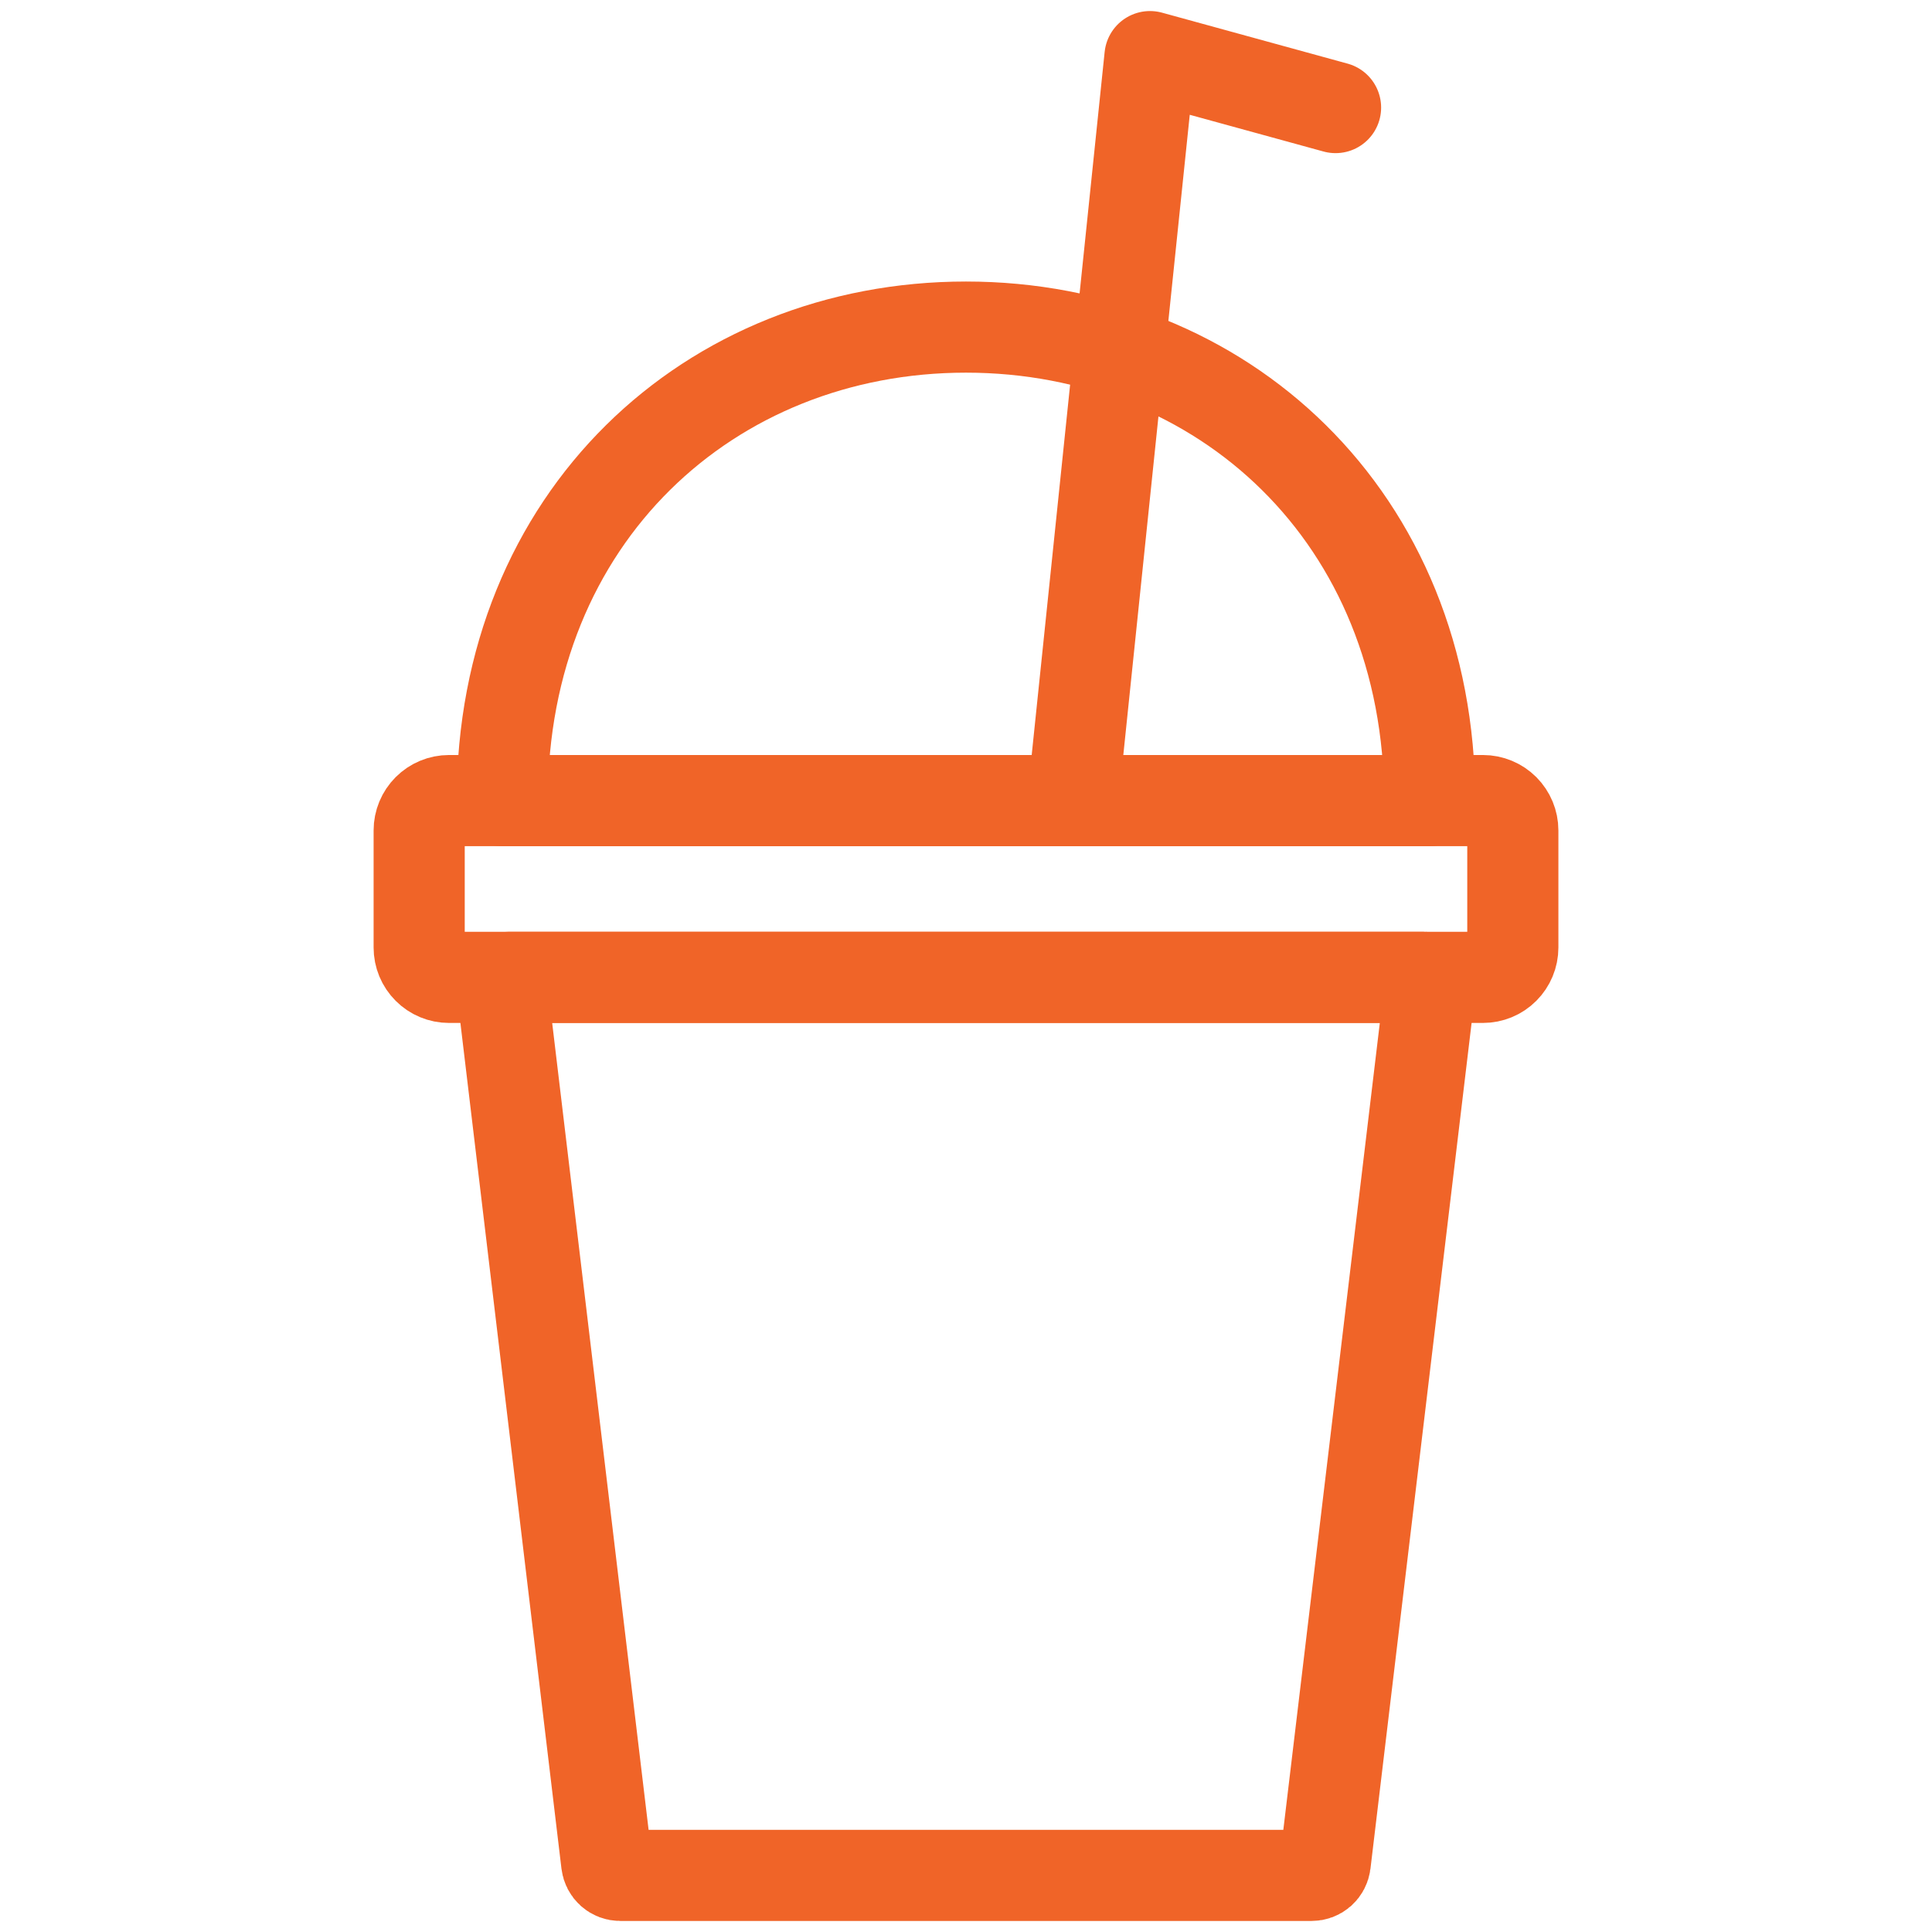
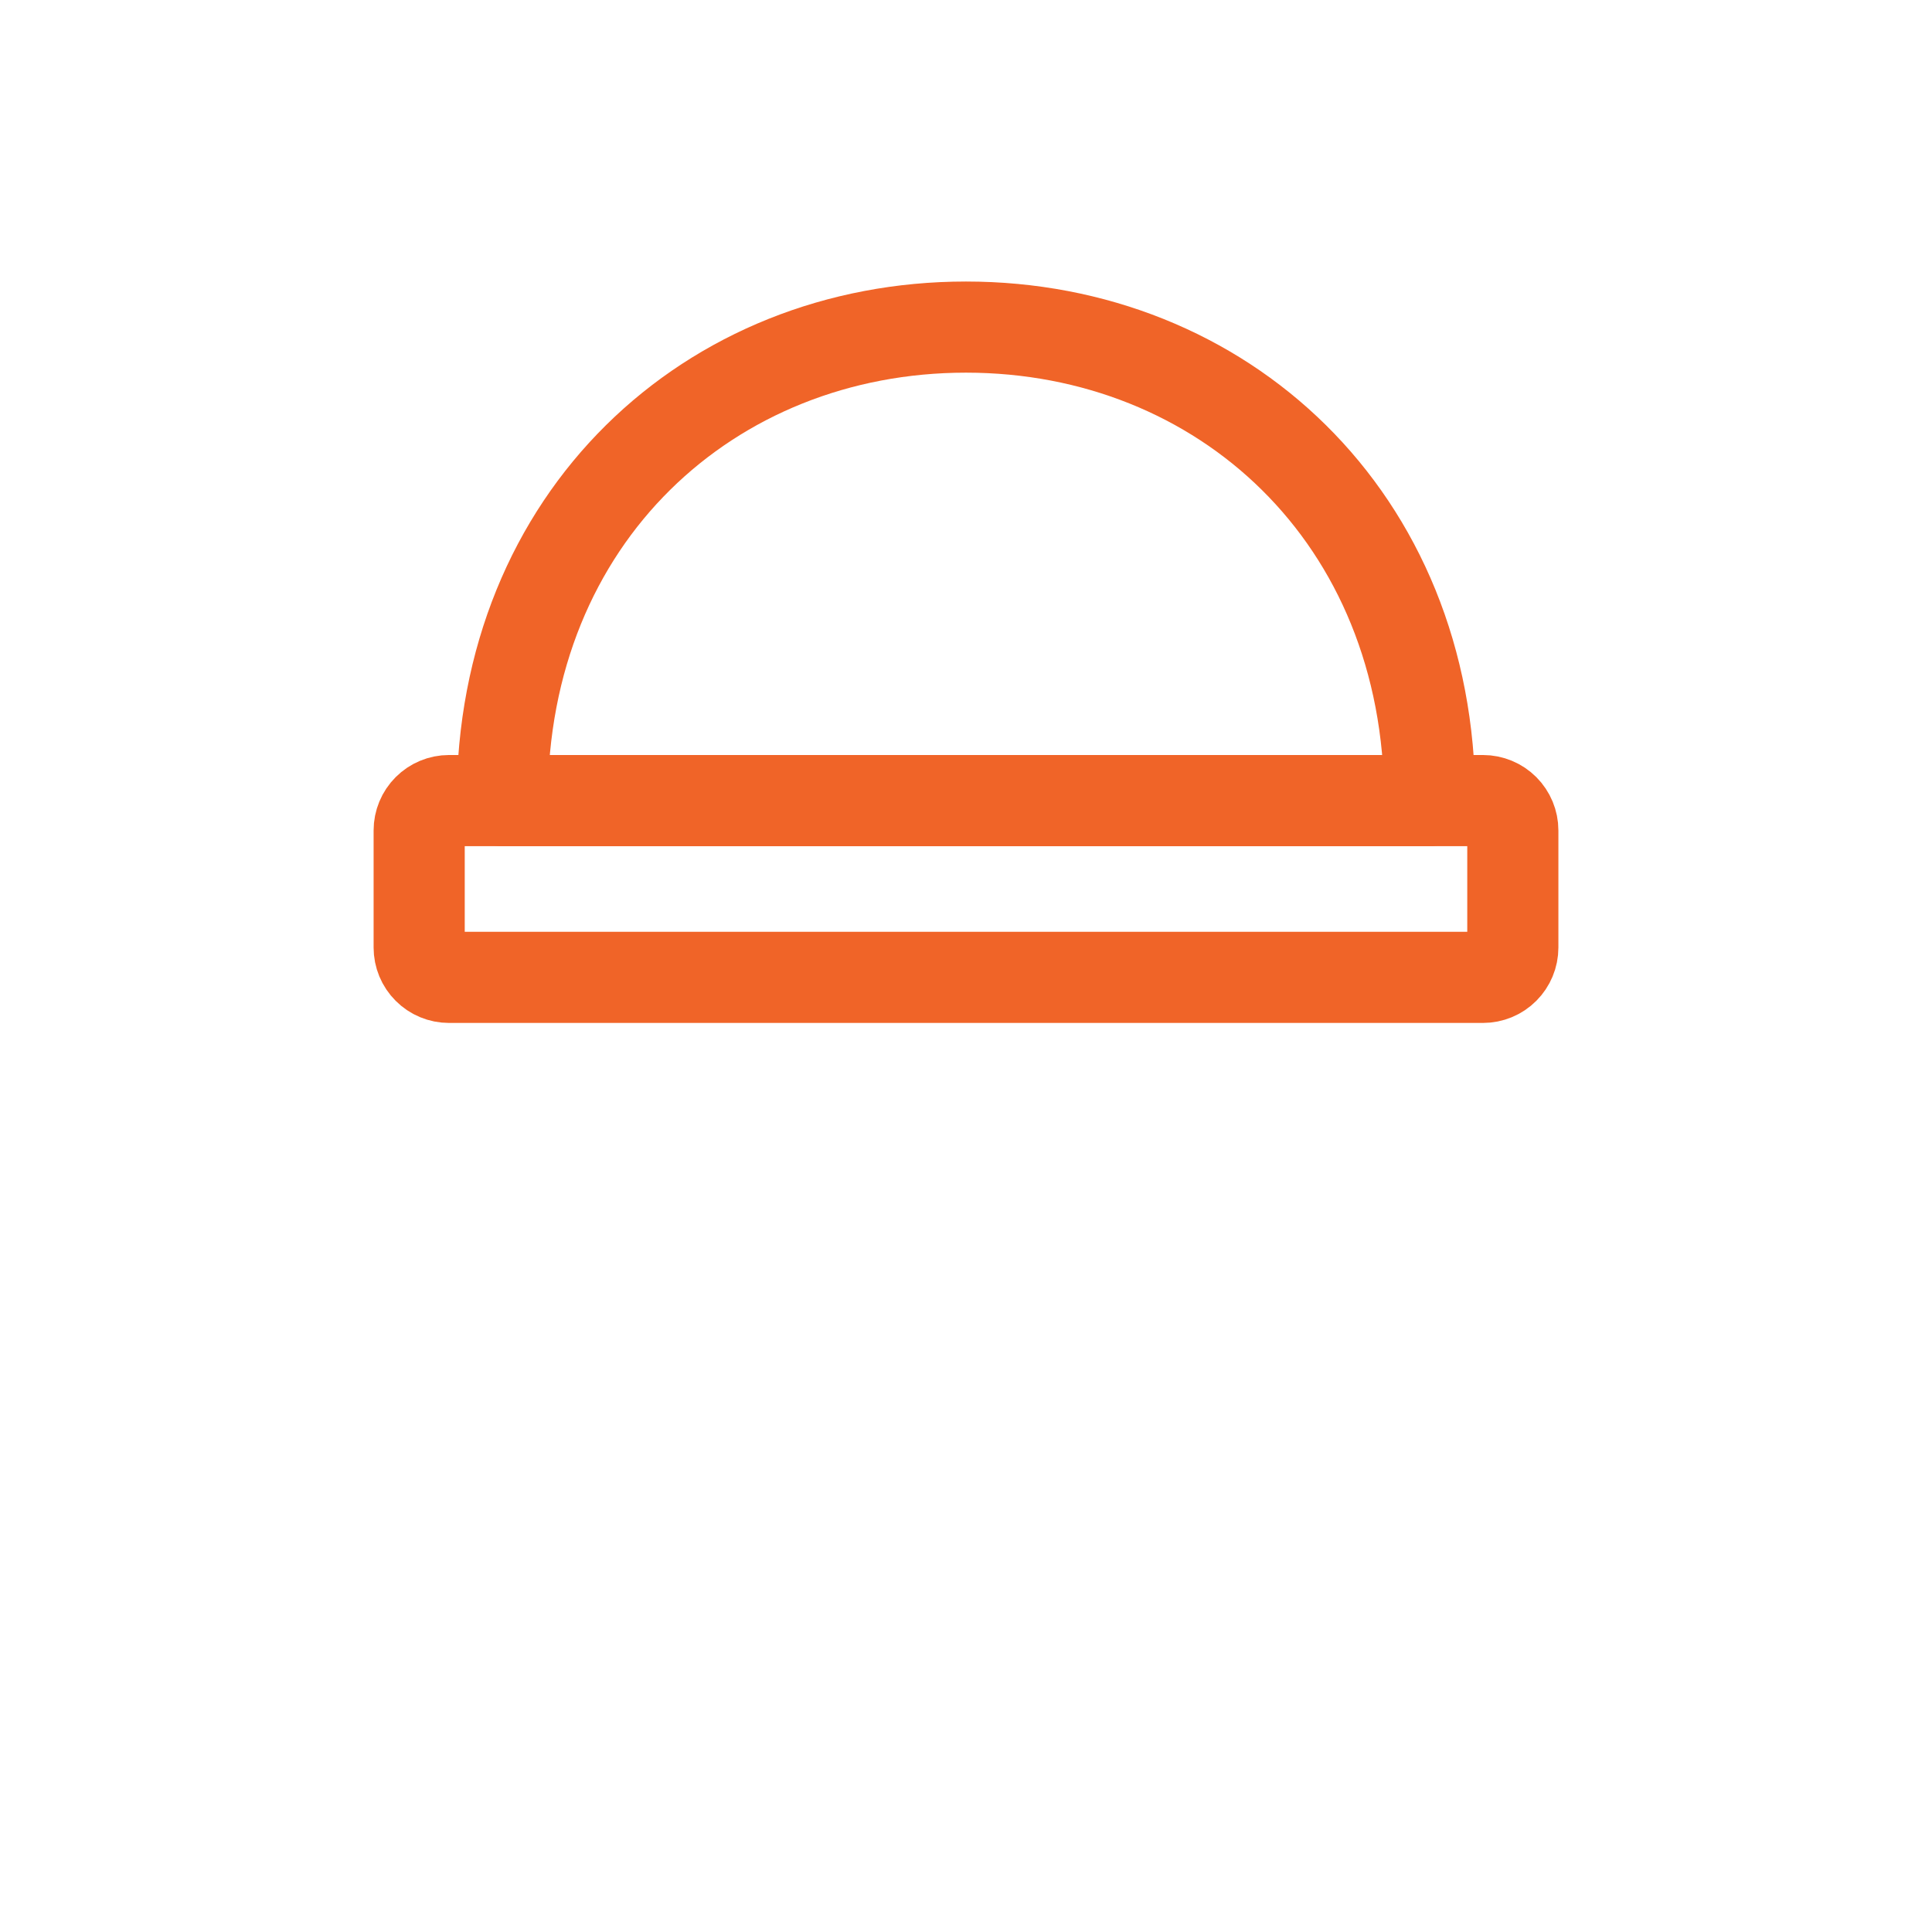
<svg xmlns="http://www.w3.org/2000/svg" fill="none" viewBox="0 0 53 53" height="53" width="53">
-   <path stroke-linejoin="round" stroke-linecap="round" stroke-miterlimit="10" stroke-width="2.5" stroke="#F06428" d="M35.982 51.447H17.016C16.924 51.447 16.836 51.414 16.767 51.353C16.699 51.292 16.655 51.208 16.644 51.117L13.764 27.017C13.75 26.904 13.832 26.812 13.946 26.812H39.053C39.167 26.812 39.249 26.904 39.236 27.017L36.354 51.117C36.343 51.208 36.299 51.292 36.231 51.353C36.162 51.414 36.074 51.447 35.982 51.447Z" />
  <path stroke-linejoin="round" stroke-linecap="round" stroke-miterlimit="10" stroke-width="2.5" stroke="#F06428" d="M40.682 26.812H12.317C12.1 26.812 11.892 26.726 11.739 26.572C11.585 26.419 11.499 26.211 11.499 25.994V22.781C11.499 22.564 11.585 22.356 11.739 22.202C11.892 22.049 12.1 21.962 12.317 21.962H40.682C40.899 21.962 41.108 22.049 41.261 22.202C41.414 22.356 41.501 22.564 41.501 22.781V25.994C41.501 26.211 41.414 26.419 41.261 26.572C41.108 26.726 40.899 26.812 40.682 26.812Z" />
  <path stroke-linejoin="round" stroke-linecap="round" stroke-miterlimit="10" stroke-width="2.5" stroke="#F06428" d="M13.778 21.963C13.778 14.185 19.474 8.973 26.499 8.973C33.525 8.973 39.221 14.185 39.221 21.963H13.778Z" />
-   <path stroke-linejoin="round" stroke-linecap="round" stroke-miterlimit="10" stroke-width="2.5" stroke="#F06428" d="M29.429 21.963L31.547 1.553L36.638 2.951" />
</svg>